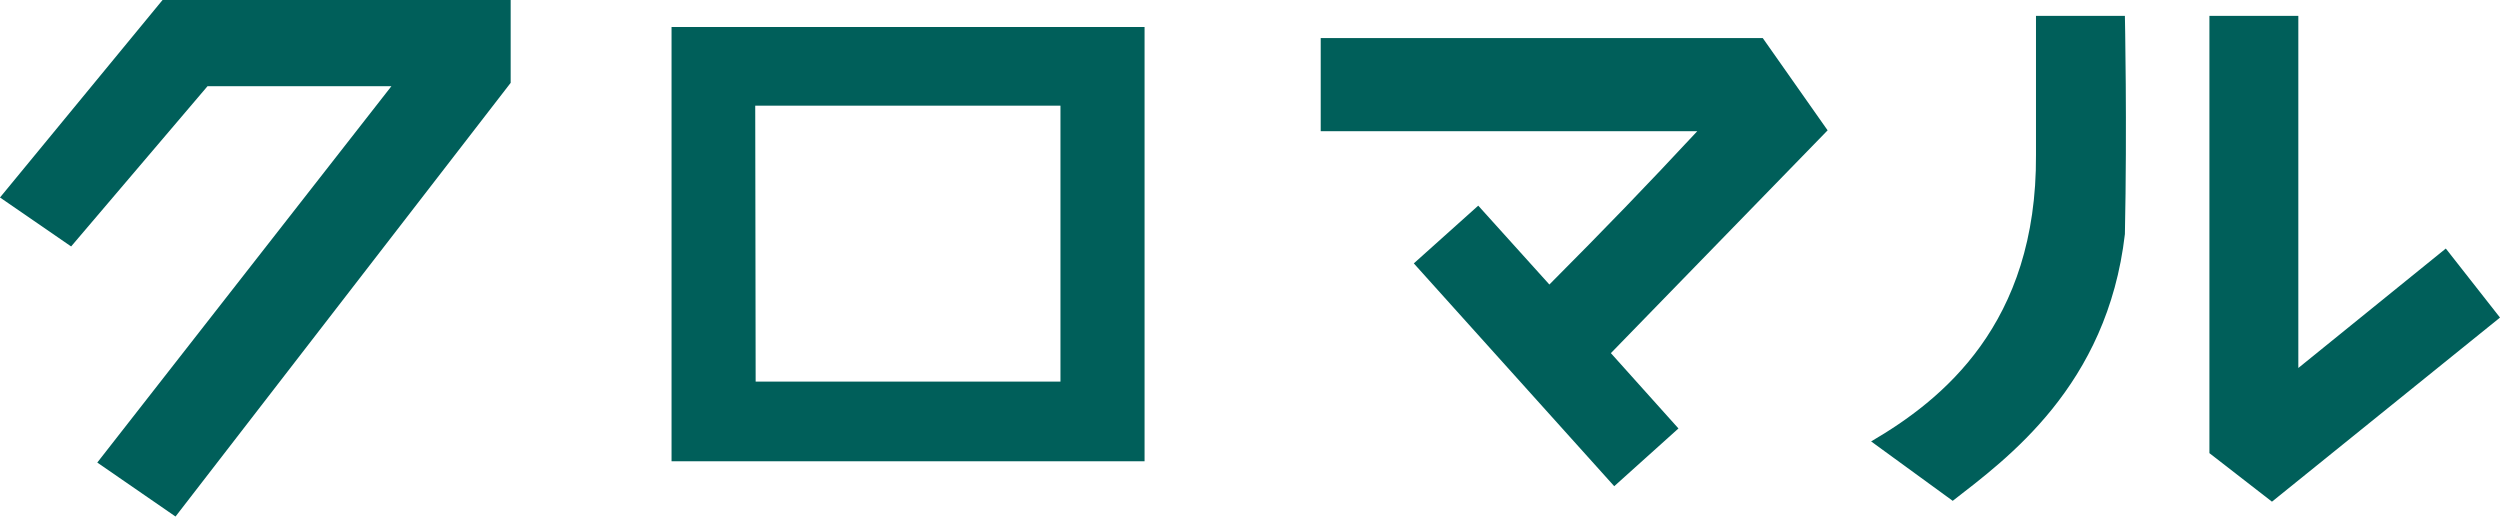
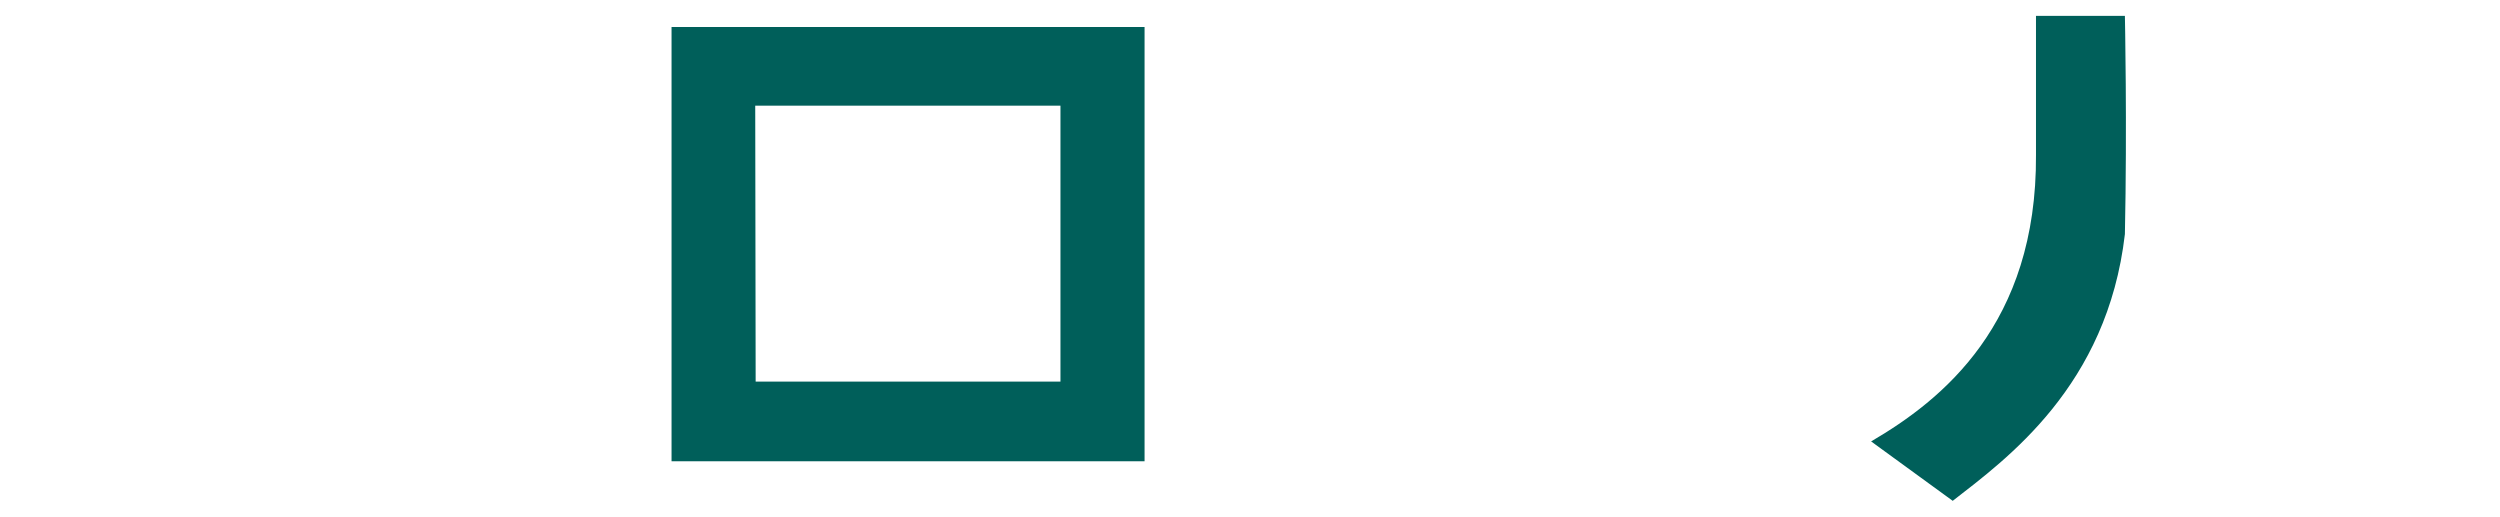
<svg xmlns="http://www.w3.org/2000/svg" viewBox="0 0 119.5 24.69">
  <defs>
    <style>.cls-1{fill:#005f5a;}</style>
  </defs>
  <g id="レイヤー_2" data-name="レイヤー 2">
    <g id="レイヤー_1-2" data-name="レイヤー 1">
      <path class="cls-1" d="M32.1,22.05H54.71V1.29H32.1Zm4-17H50.69V18.24H36.12Z" />
      <path class="cls-1" d="M97.32.76s0,3.37,0,6.64c.05,8.11-4.51,11.73-7.88,13.7l3.9,2.84c2.57-2,7.39-5.48,8.23-12.75.11-5.21,0-10.43,0-10.43Z" />
-       <polygon class="cls-1" points="116.91 11.88 109.86 17.59 109.86 0.76 105.61 0.76 105.61 21.66 108.6 23.98 119.5 15.18 116.91 11.88" />
-       <polygon class="cls-1" points="0 9.44 3.4 11.78 9.92 4.12 18.71 4.12 4.65 22.11 8.39 24.69 24.41 3.96 24.41 0 7.77 0 0 9.44" />
-       <path class="cls-1" d="M84.26,1.82H63.13V6.27h18c-2.38,2.56-4.41,4.66-7.07,7.33L70.66,9.83l-3.08,2.76,9.58,10.65,3.07-2.76L77,16.88,87.36,6.23Z" />
    </g>
  </g>
</svg>